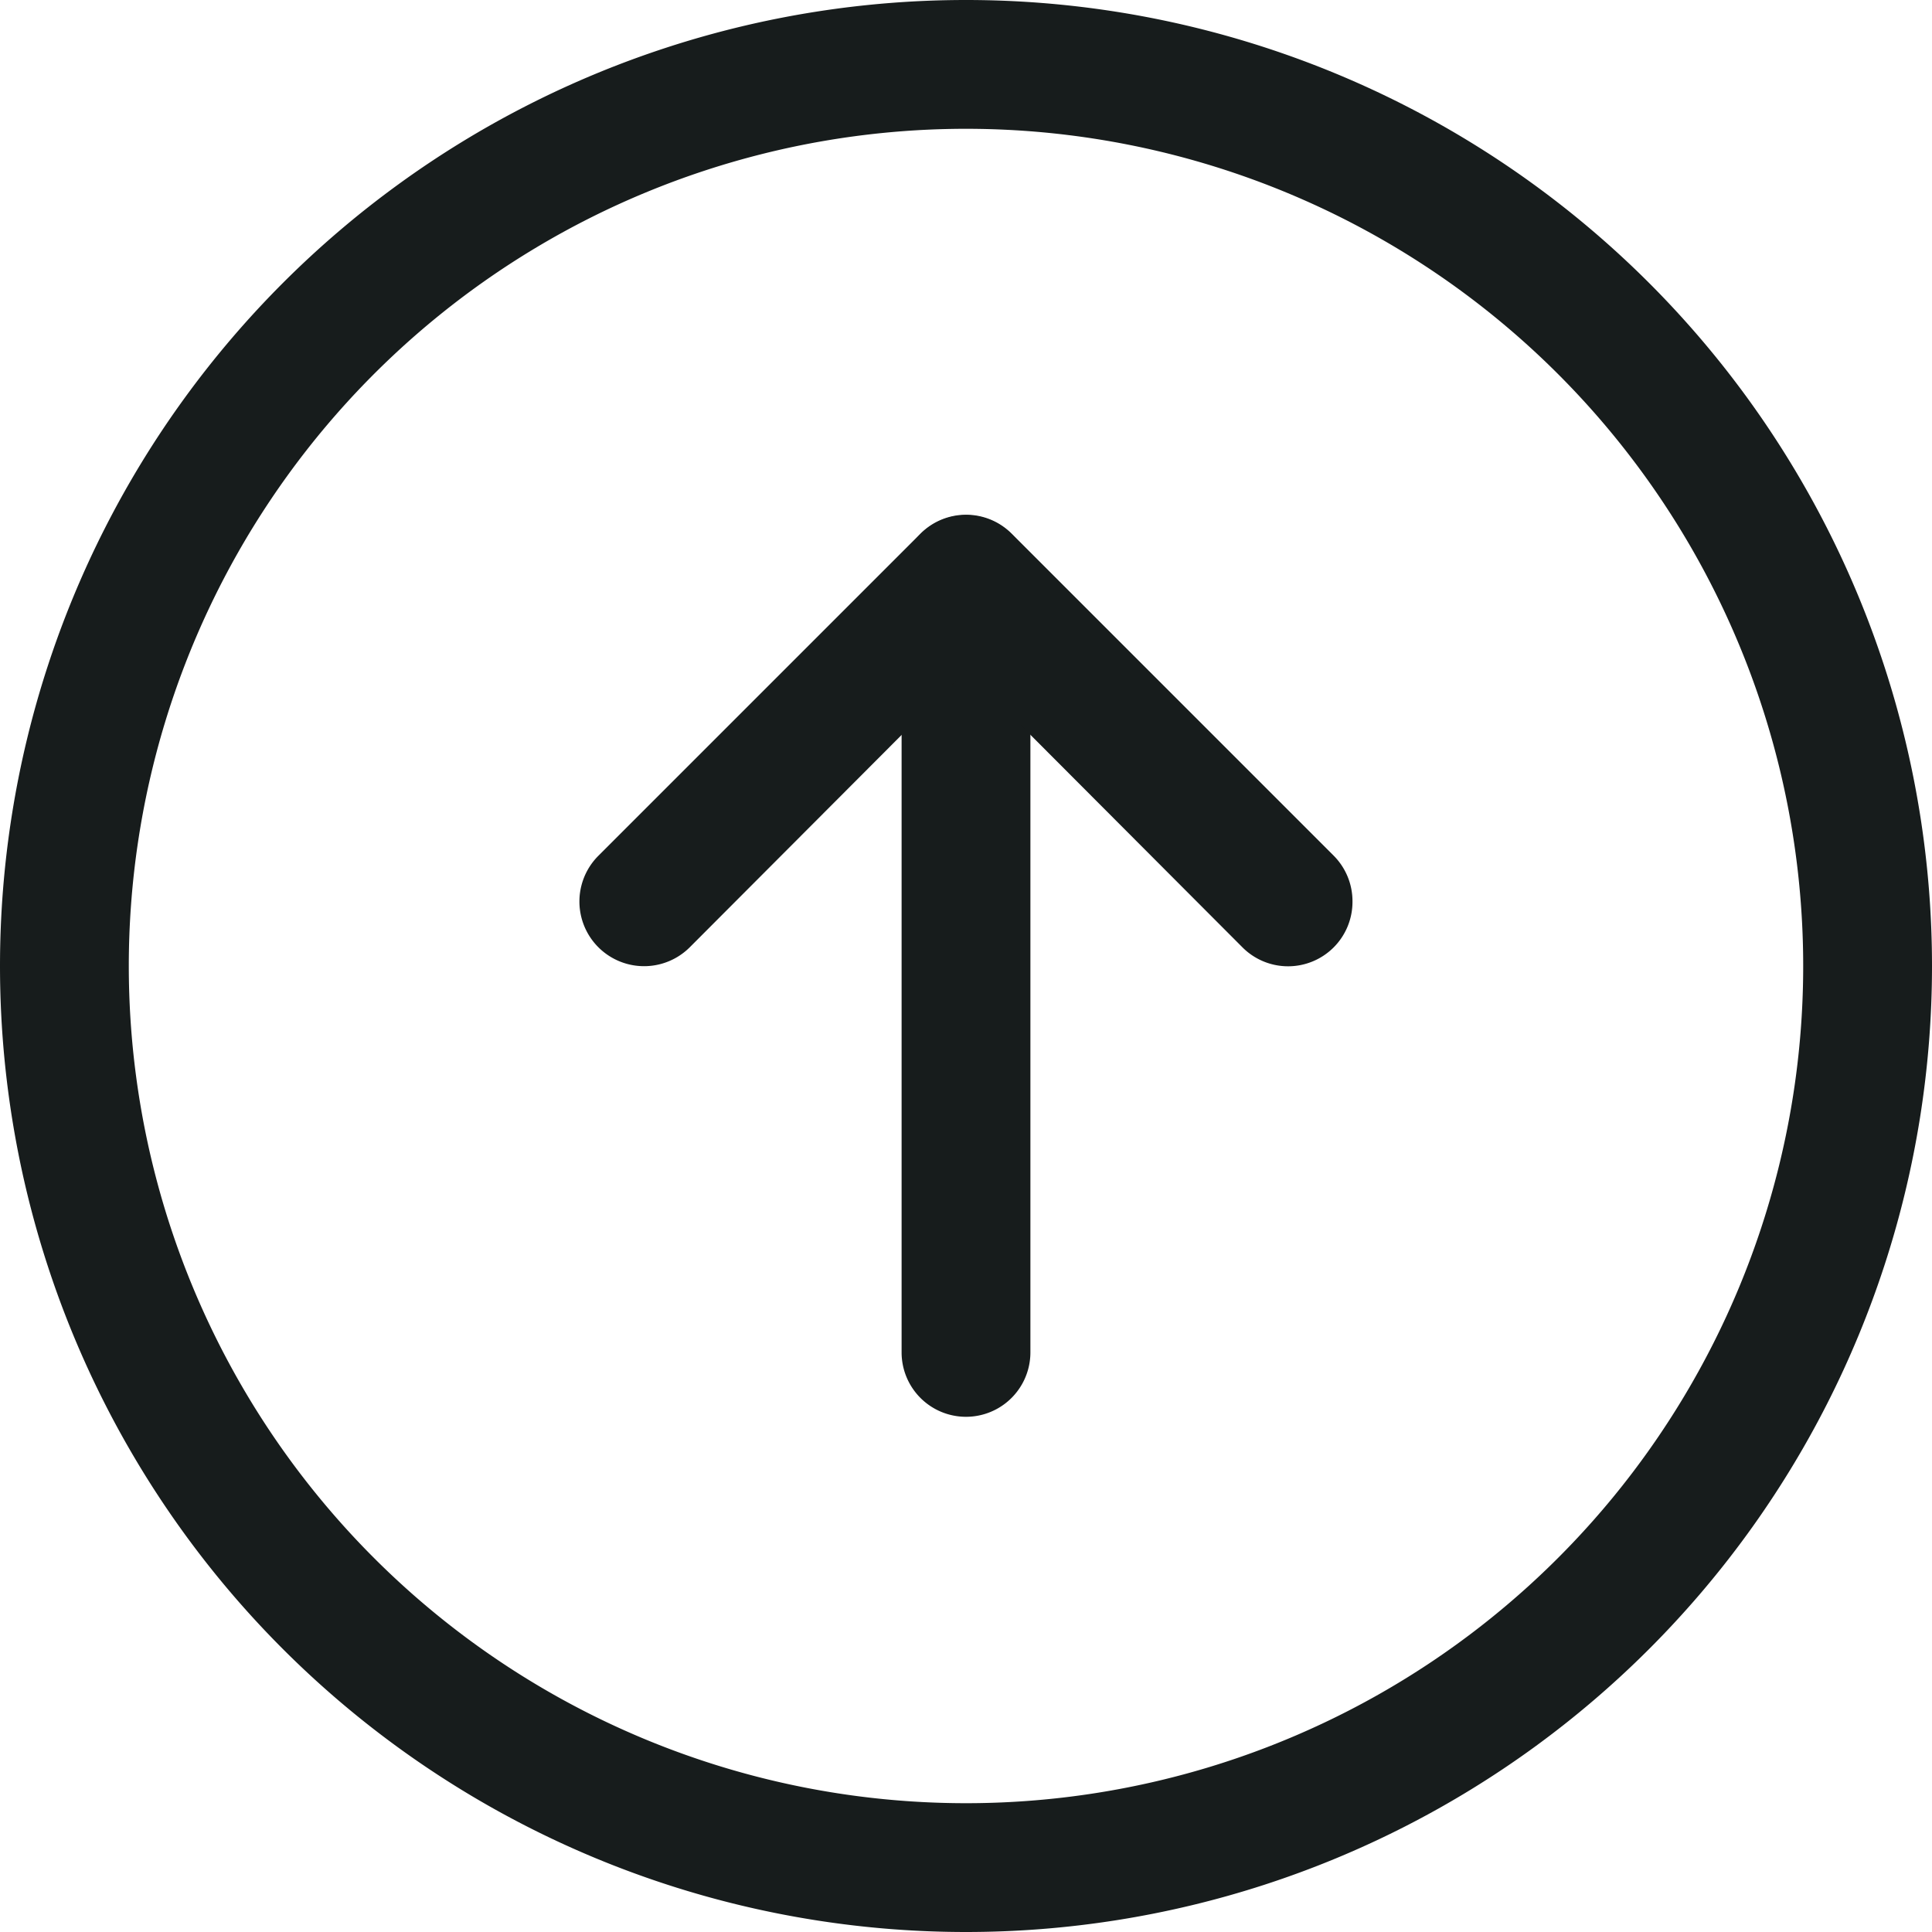
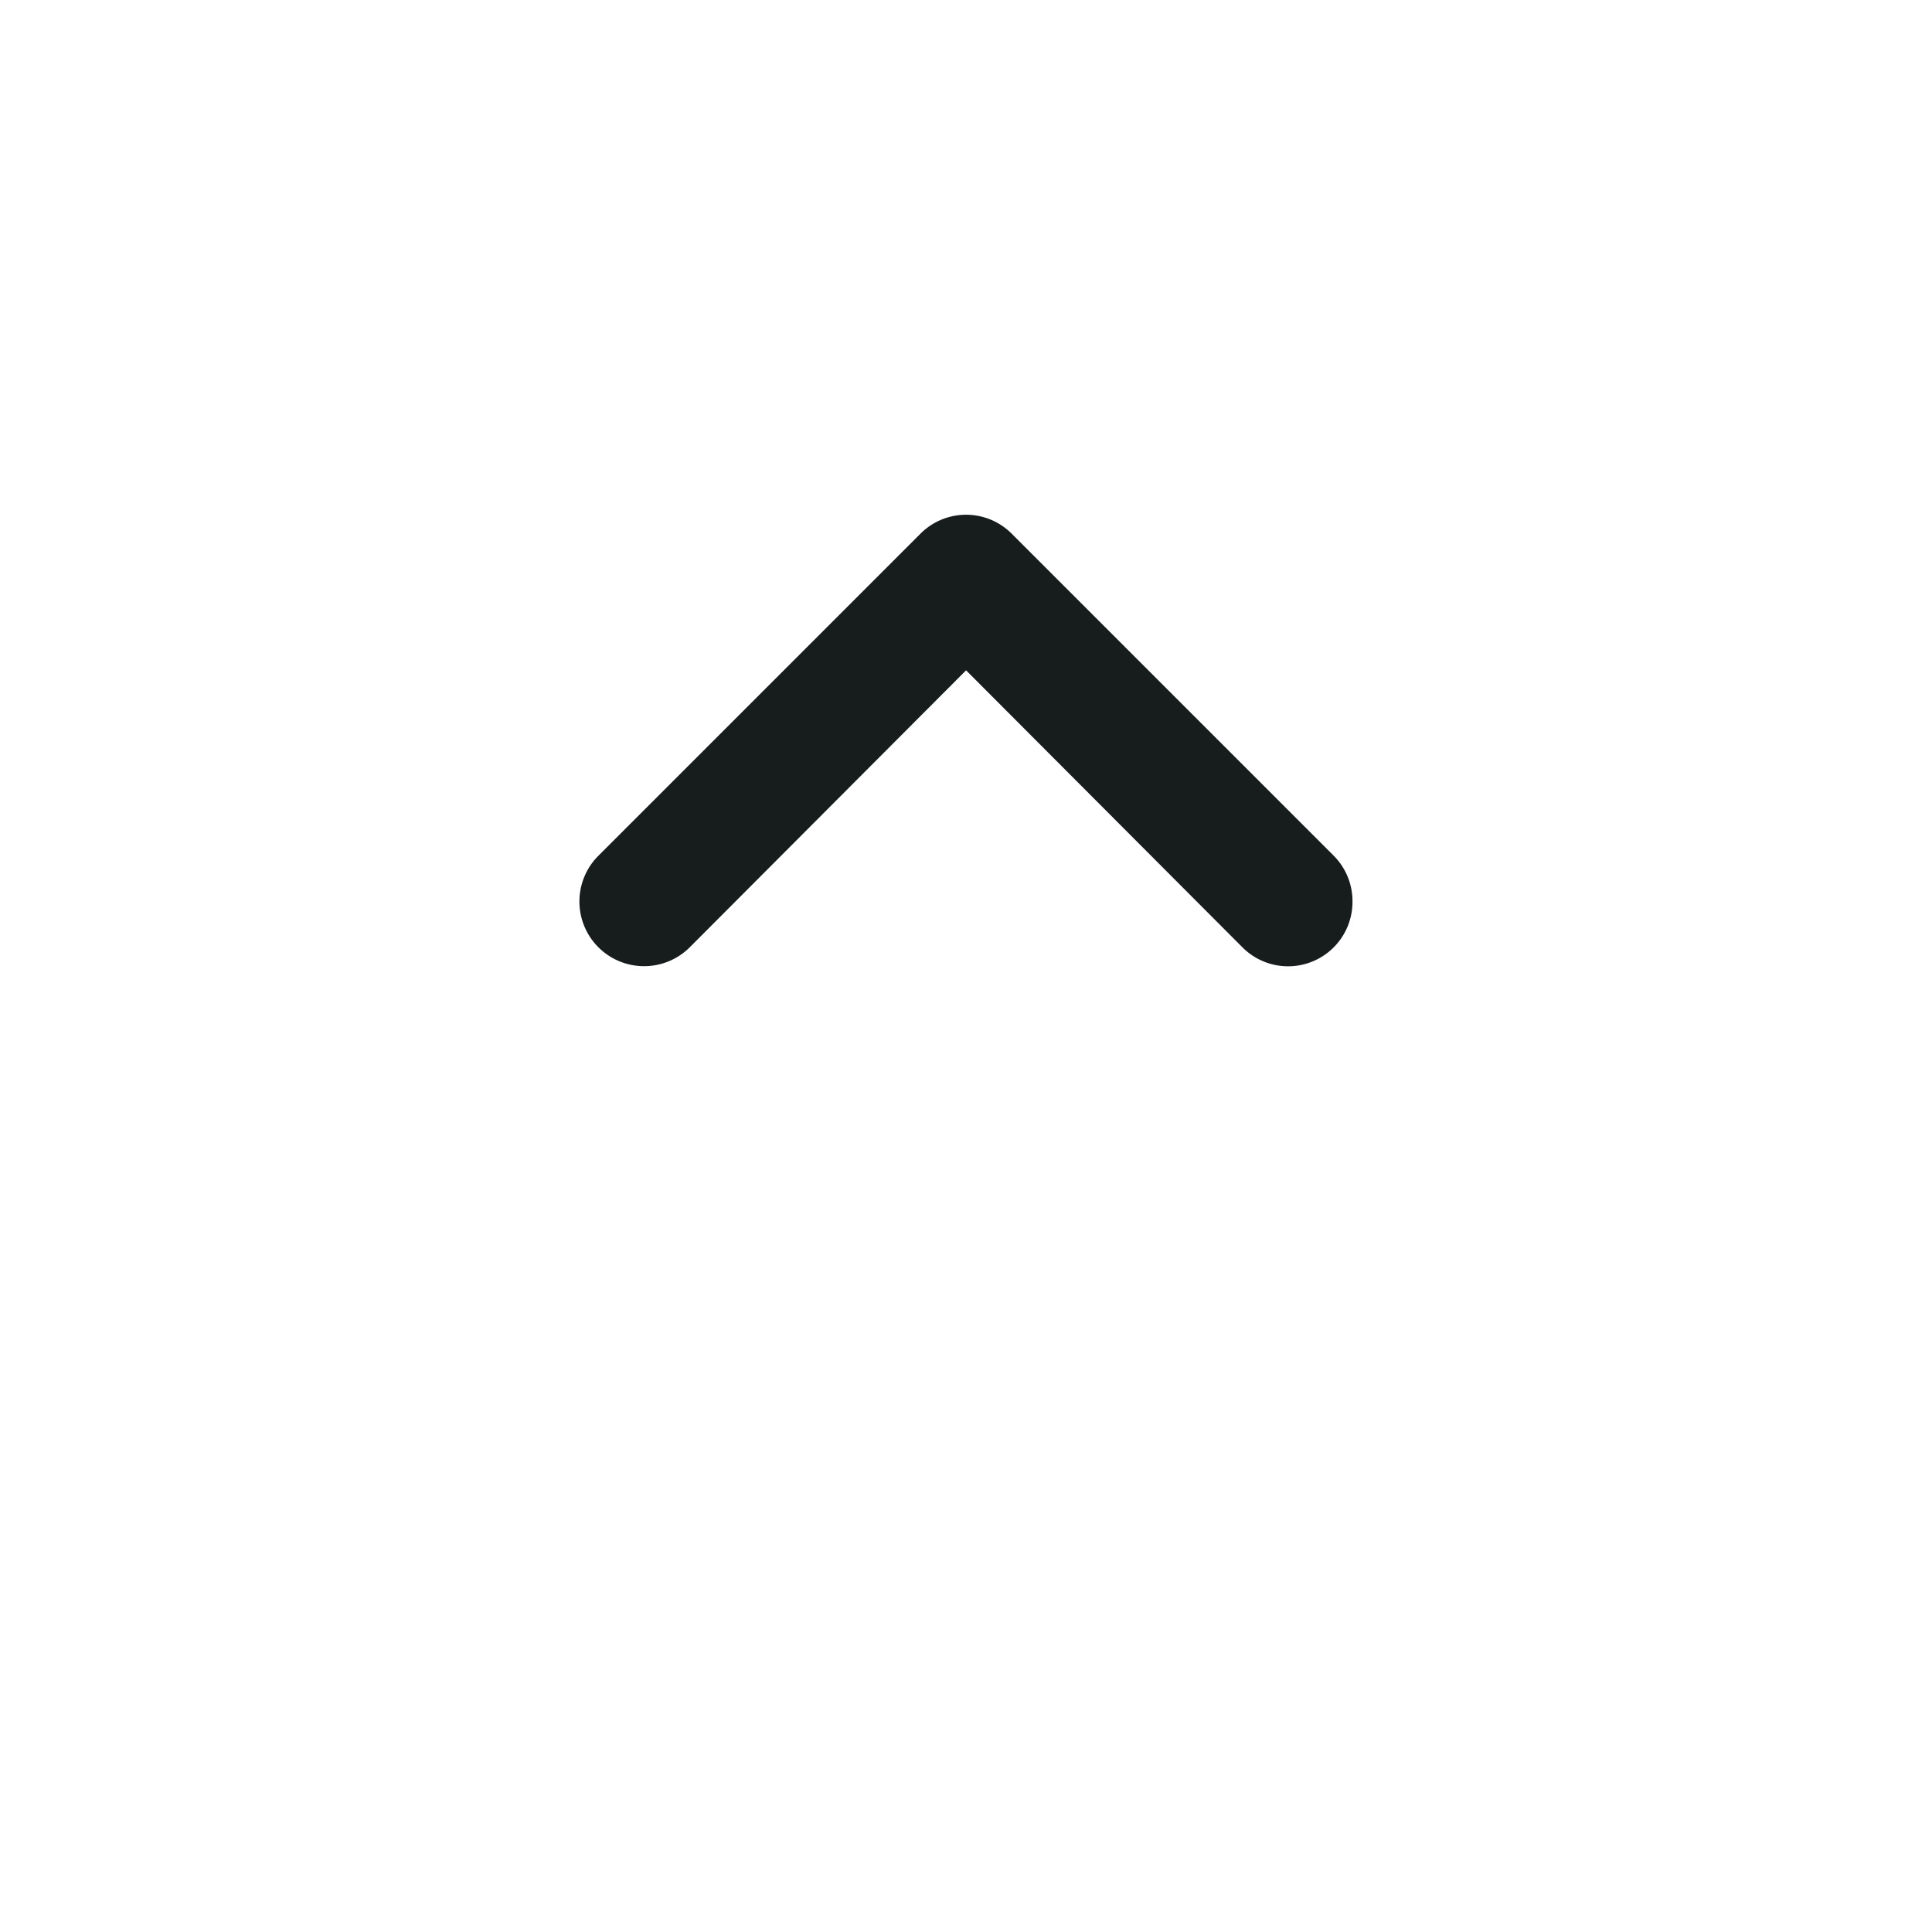
<svg xmlns="http://www.w3.org/2000/svg" width="24" height="24" viewBox="0 0 24 24">
  <g id="link-circle" transform="translate(-1 25) rotate(-90)">
-     <path id="Path_4" data-name="Path 4" d="M19.4,16.6H9.8a.8.8,0,1,1,0-1.6h9.6a.8.8,0,1,1,0,1.6Z" transform="translate(-1.6 -2.8)" fill="#171c1c" />
    <path id="Path_5" data-name="Path 5" d="M16.8,19.6a.8.8,0,0,1-.568-1.368l3.44-3.432-3.44-3.432a.8.8,0,0,1,1.136-1.136l4,4a.8.8,0,0,1,0,1.136l-4,4A.8.8,0,0,1,16.8,19.6Z" transform="translate(-2.999 -1.799)" fill="#171c1c" />
-     <path id="Path_6" data-name="Path 6" d="M13,2.6A10.4,10.4,0,1,1,2.6,13,10.4,10.4,0,0,1,13,2.6h0M13,1a12,12,0,0,0,0,24h0A12,12,0,1,0,13,1Z" fill="#171c1c" />
  </g>
</svg>